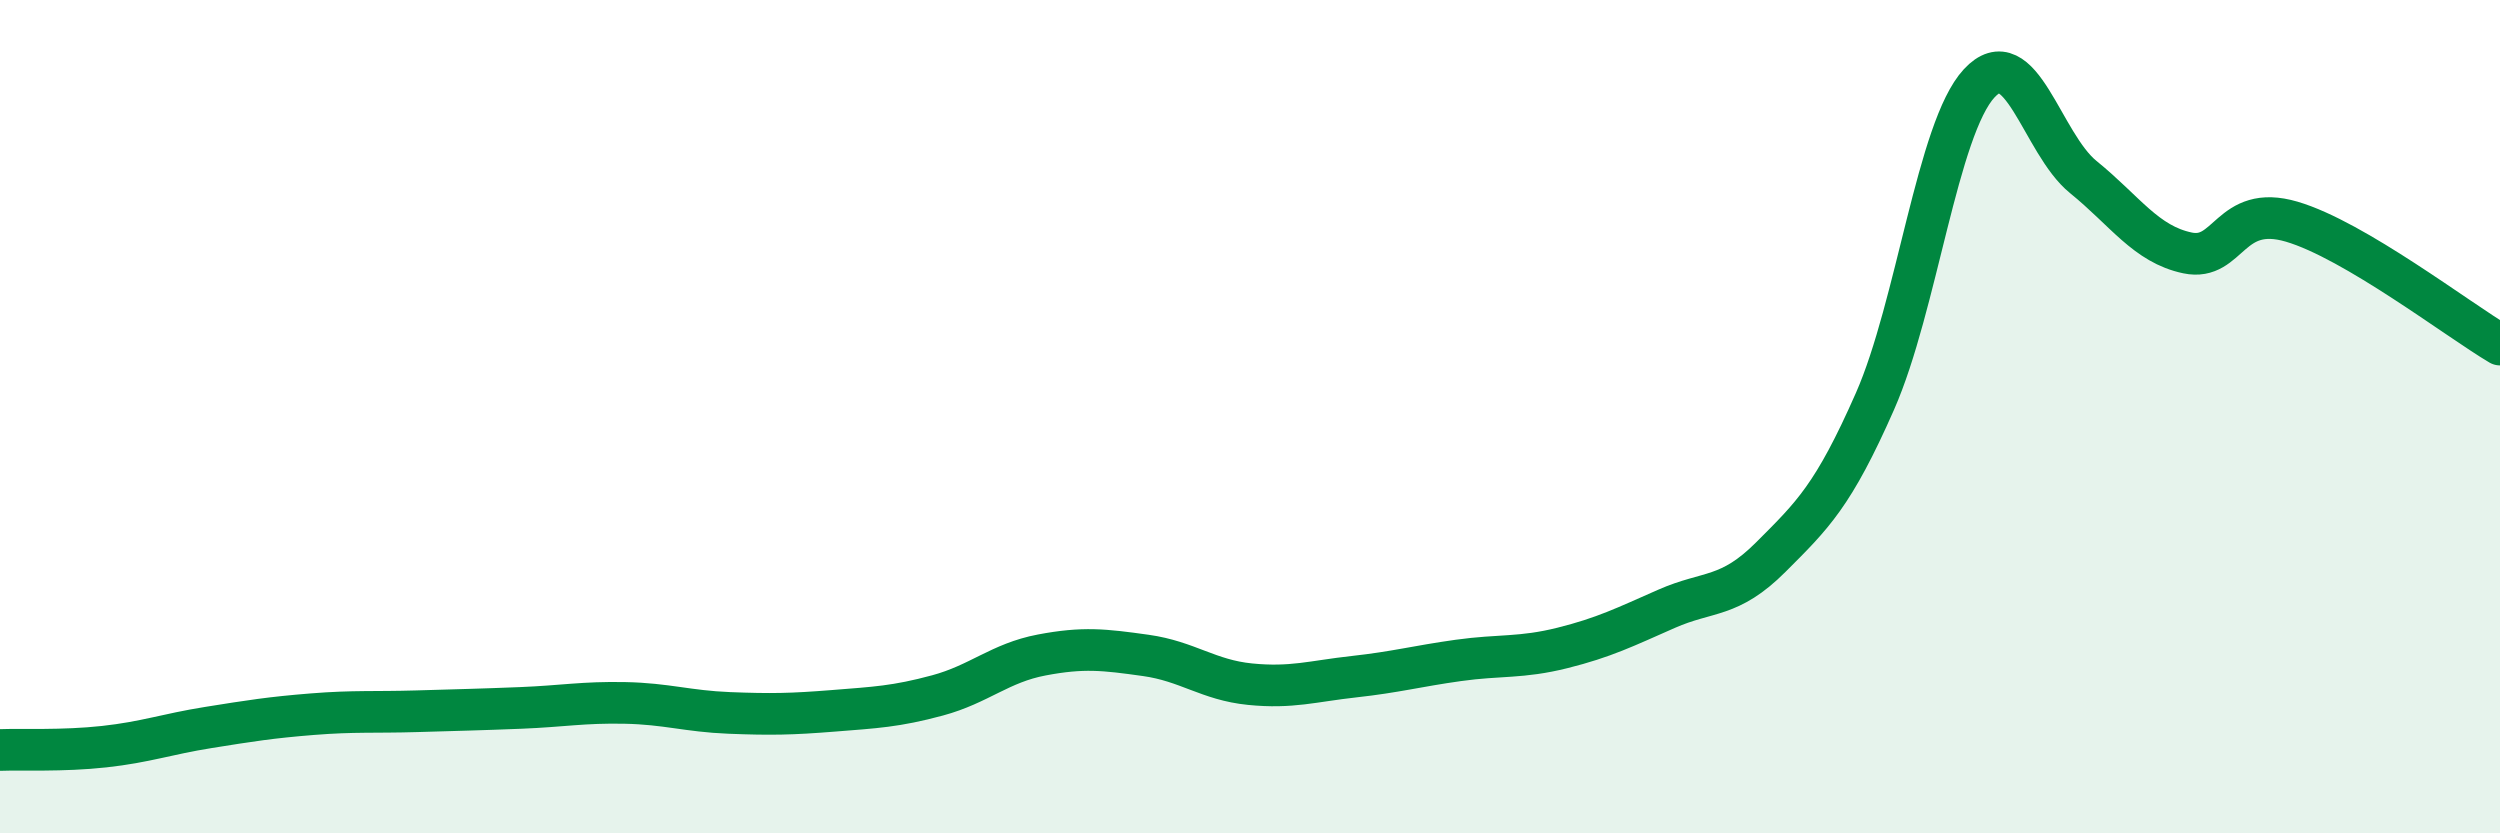
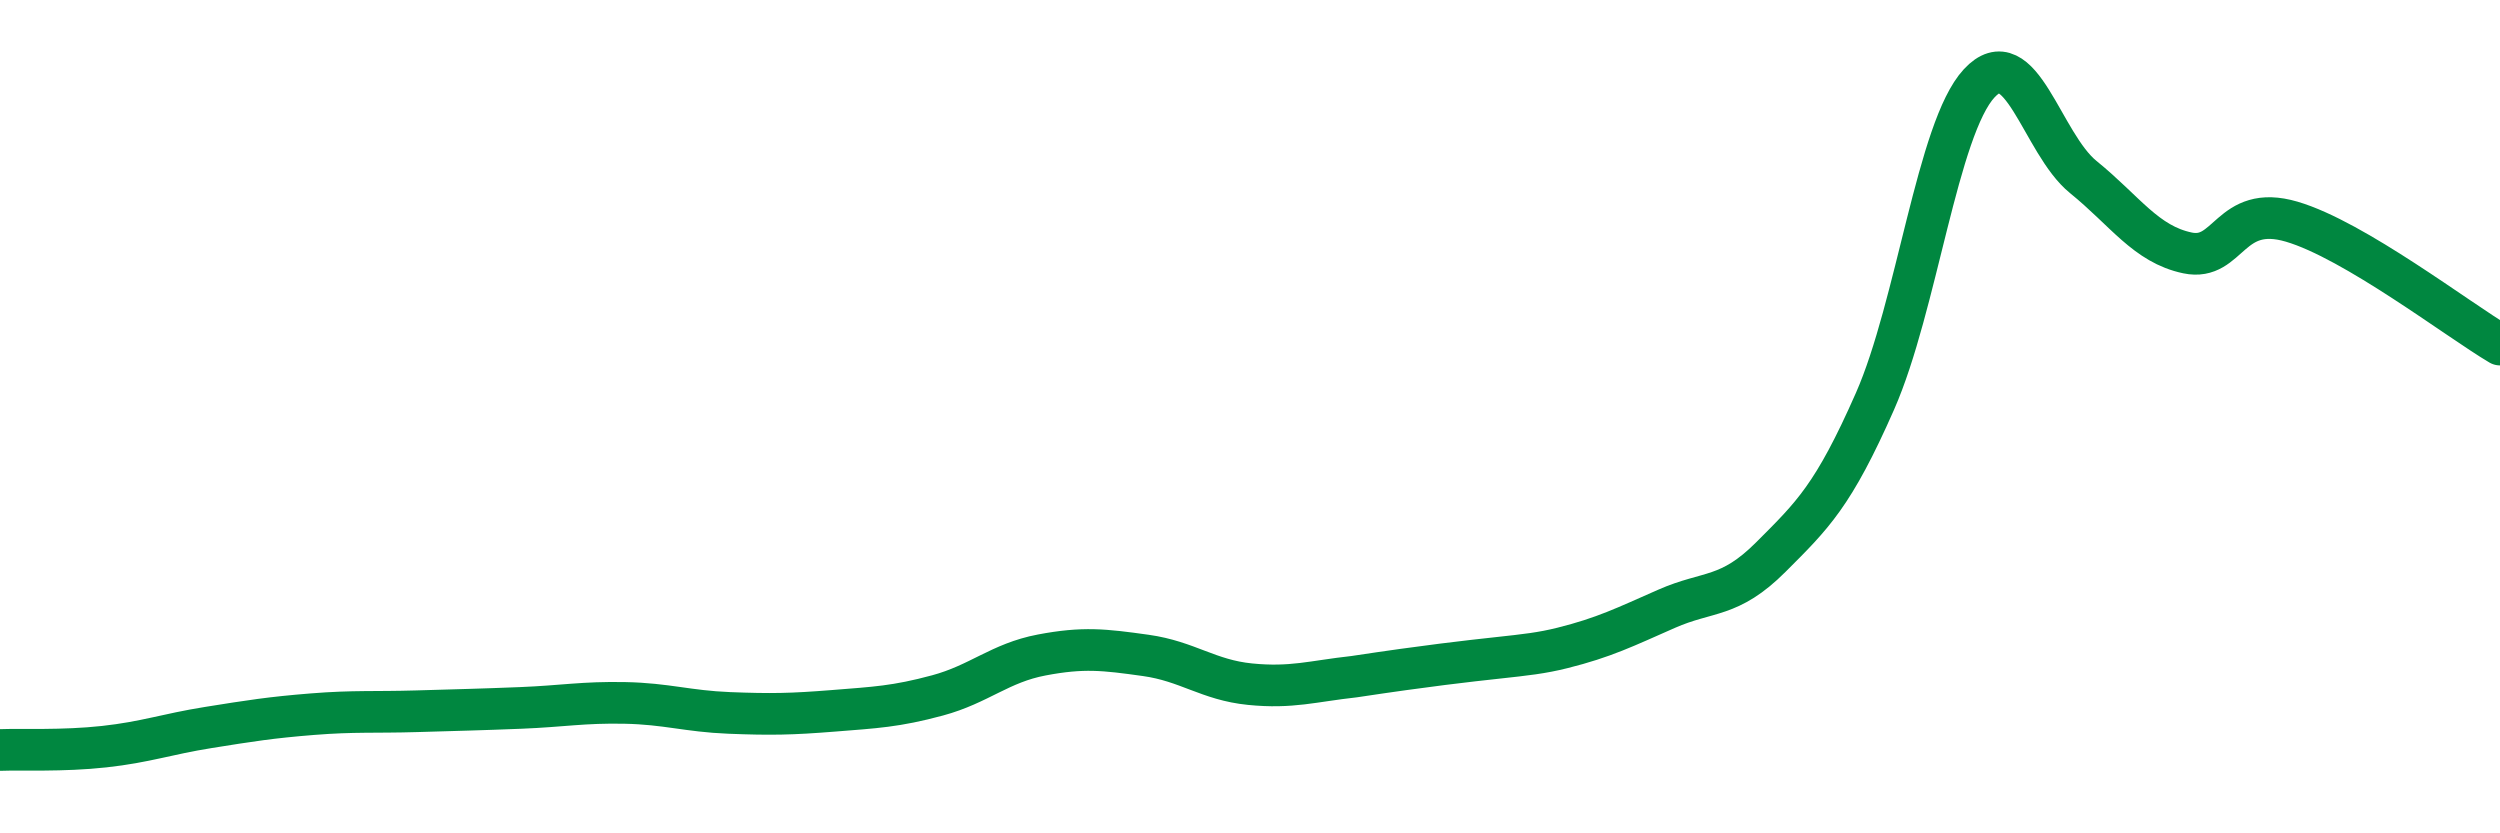
<svg xmlns="http://www.w3.org/2000/svg" width="60" height="20" viewBox="0 0 60 20">
-   <path d="M 0,18 C 0.5,17.98 1.5,18.03 2.5,17.92 C 3.5,17.81 4,17.62 5,17.46 C 6,17.3 6.5,17.22 7.5,17.14 C 8.5,17.06 9,17.1 10,17.07 C 11,17.04 11.5,17.03 12.5,16.99 C 13.5,16.95 14,16.85 15,16.87 C 16,16.89 16.5,17.07 17.5,17.11 C 18.5,17.15 19,17.14 20,17.06 C 21,16.98 21.5,16.96 22.5,16.69 C 23.5,16.42 24,15.91 25,15.72 C 26,15.53 26.5,15.59 27.5,15.73 C 28.5,15.87 29,16.32 30,16.42 C 31,16.52 31.5,16.35 32.5,16.24 C 33.5,16.13 34,15.99 35,15.85 C 36,15.71 36.5,15.8 37.5,15.55 C 38.5,15.3 39,15.05 40,14.61 C 41,14.17 41.5,14.37 42.5,13.37 C 43.5,12.37 44,11.9 45,9.63 C 46,7.36 46.5,3.08 47.5,2 C 48.5,0.92 49,3.44 50,4.25 C 51,5.06 51.5,5.86 52.5,6.07 C 53.5,6.28 53.5,4.88 55,5.32 C 56.5,5.76 59,7.68 60,8.27L60 20L0 20Z" fill="#008740" opacity="0.1" stroke-linecap="round" stroke-linejoin="round" />
-   <path d="M 0,18 C 0.5,17.98 1.5,18.03 2.5,17.92 C 3.5,17.81 4,17.62 5,17.46 C 6,17.3 6.5,17.22 7.5,17.14 C 8.5,17.06 9,17.1 10,17.07 C 11,17.04 11.5,17.03 12.5,16.99 C 13.5,16.95 14,16.85 15,16.87 C 16,16.89 16.5,17.07 17.5,17.11 C 18.5,17.15 19,17.14 20,17.06 C 21,16.98 21.5,16.96 22.5,16.69 C 23.5,16.42 24,15.91 25,15.72 C 26,15.53 26.5,15.59 27.5,15.73 C 28.5,15.87 29,16.32 30,16.42 C 31,16.52 31.5,16.35 32.5,16.24 C 33.5,16.13 34,15.99 35,15.85 C 36,15.71 36.5,15.8 37.5,15.55 C 38.5,15.3 39,15.05 40,14.61 C 41,14.17 41.5,14.37 42.5,13.37 C 43.5,12.37 44,11.9 45,9.63 C 46,7.36 46.5,3.08 47.5,2 C 48.5,0.92 49,3.44 50,4.25 C 51,5.06 51.5,5.86 52.5,6.07 C 53.5,6.28 53.5,4.88 55,5.32 C 56.5,5.76 59,7.68 60,8.27" stroke="#008740" stroke-width="1" fill="none" stroke-linecap="round" stroke-linejoin="round" />
+   <path d="M 0,18 C 0.5,17.98 1.5,18.03 2.5,17.92 C 3.5,17.81 4,17.62 5,17.46 C 6,17.3 6.5,17.22 7.5,17.14 C 8.5,17.06 9,17.1 10,17.07 C 11,17.04 11.5,17.03 12.5,16.99 C 13.5,16.95 14,16.85 15,16.87 C 16,16.89 16.5,17.07 17.5,17.11 C 18.5,17.15 19,17.14 20,17.06 C 21,16.98 21.5,16.96 22.5,16.69 C 23.5,16.42 24,15.91 25,15.72 C 26,15.53 26.5,15.59 27.5,15.73 C 28.5,15.87 29,16.32 30,16.42 C 31,16.52 31.5,16.35 32.5,16.24 C 36,15.71 36.5,15.8 37.5,15.55 C 38.5,15.3 39,15.05 40,14.61 C 41,14.17 41.5,14.37 42.5,13.37 C 43.5,12.37 44,11.9 45,9.63 C 46,7.36 46.5,3.08 47.5,2 C 48.5,0.92 49,3.44 50,4.25 C 51,5.06 51.5,5.86 52.5,6.07 C 53.5,6.28 53.5,4.88 55,5.32 C 56.5,5.76 59,7.68 60,8.27" stroke="#008740" stroke-width="1" fill="none" stroke-linecap="round" stroke-linejoin="round" />
</svg>